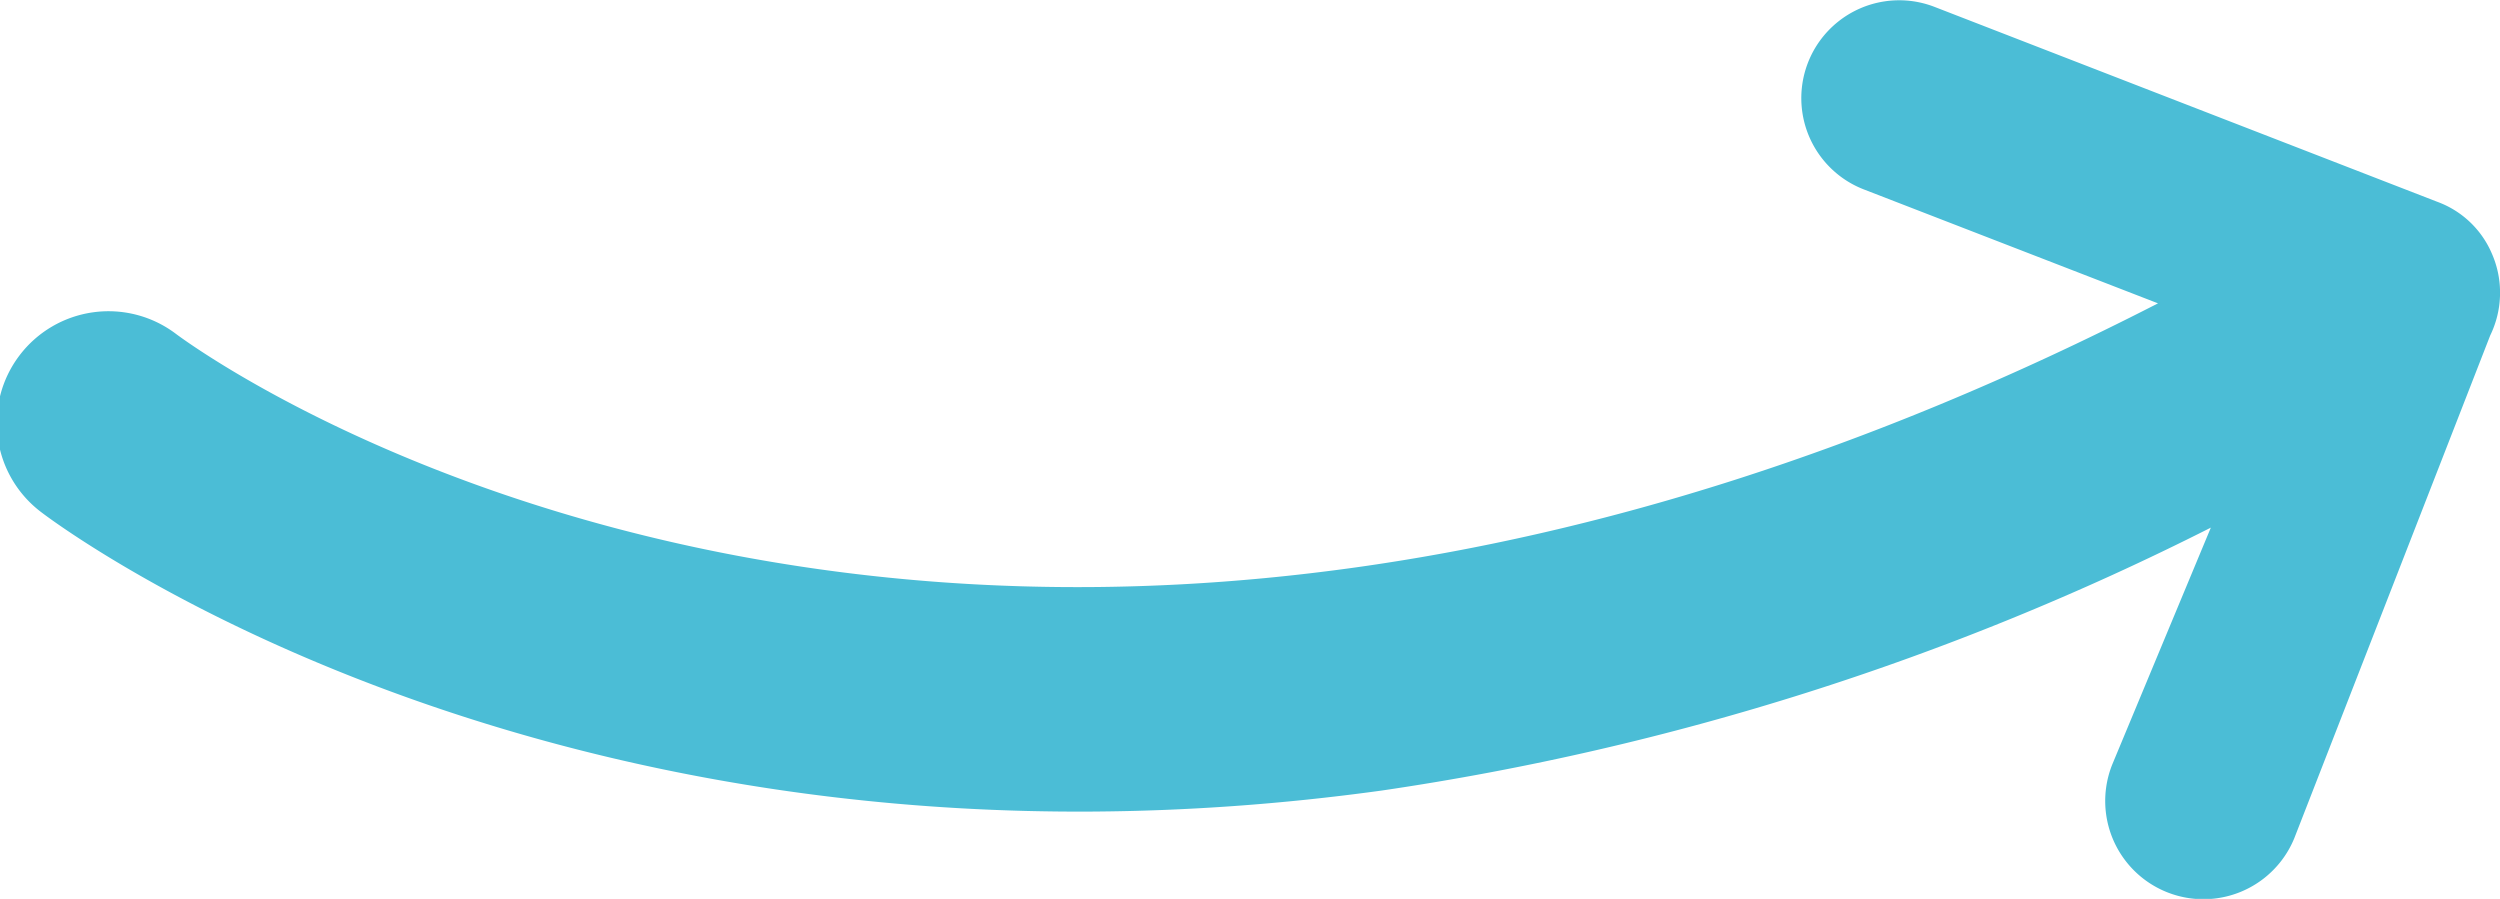
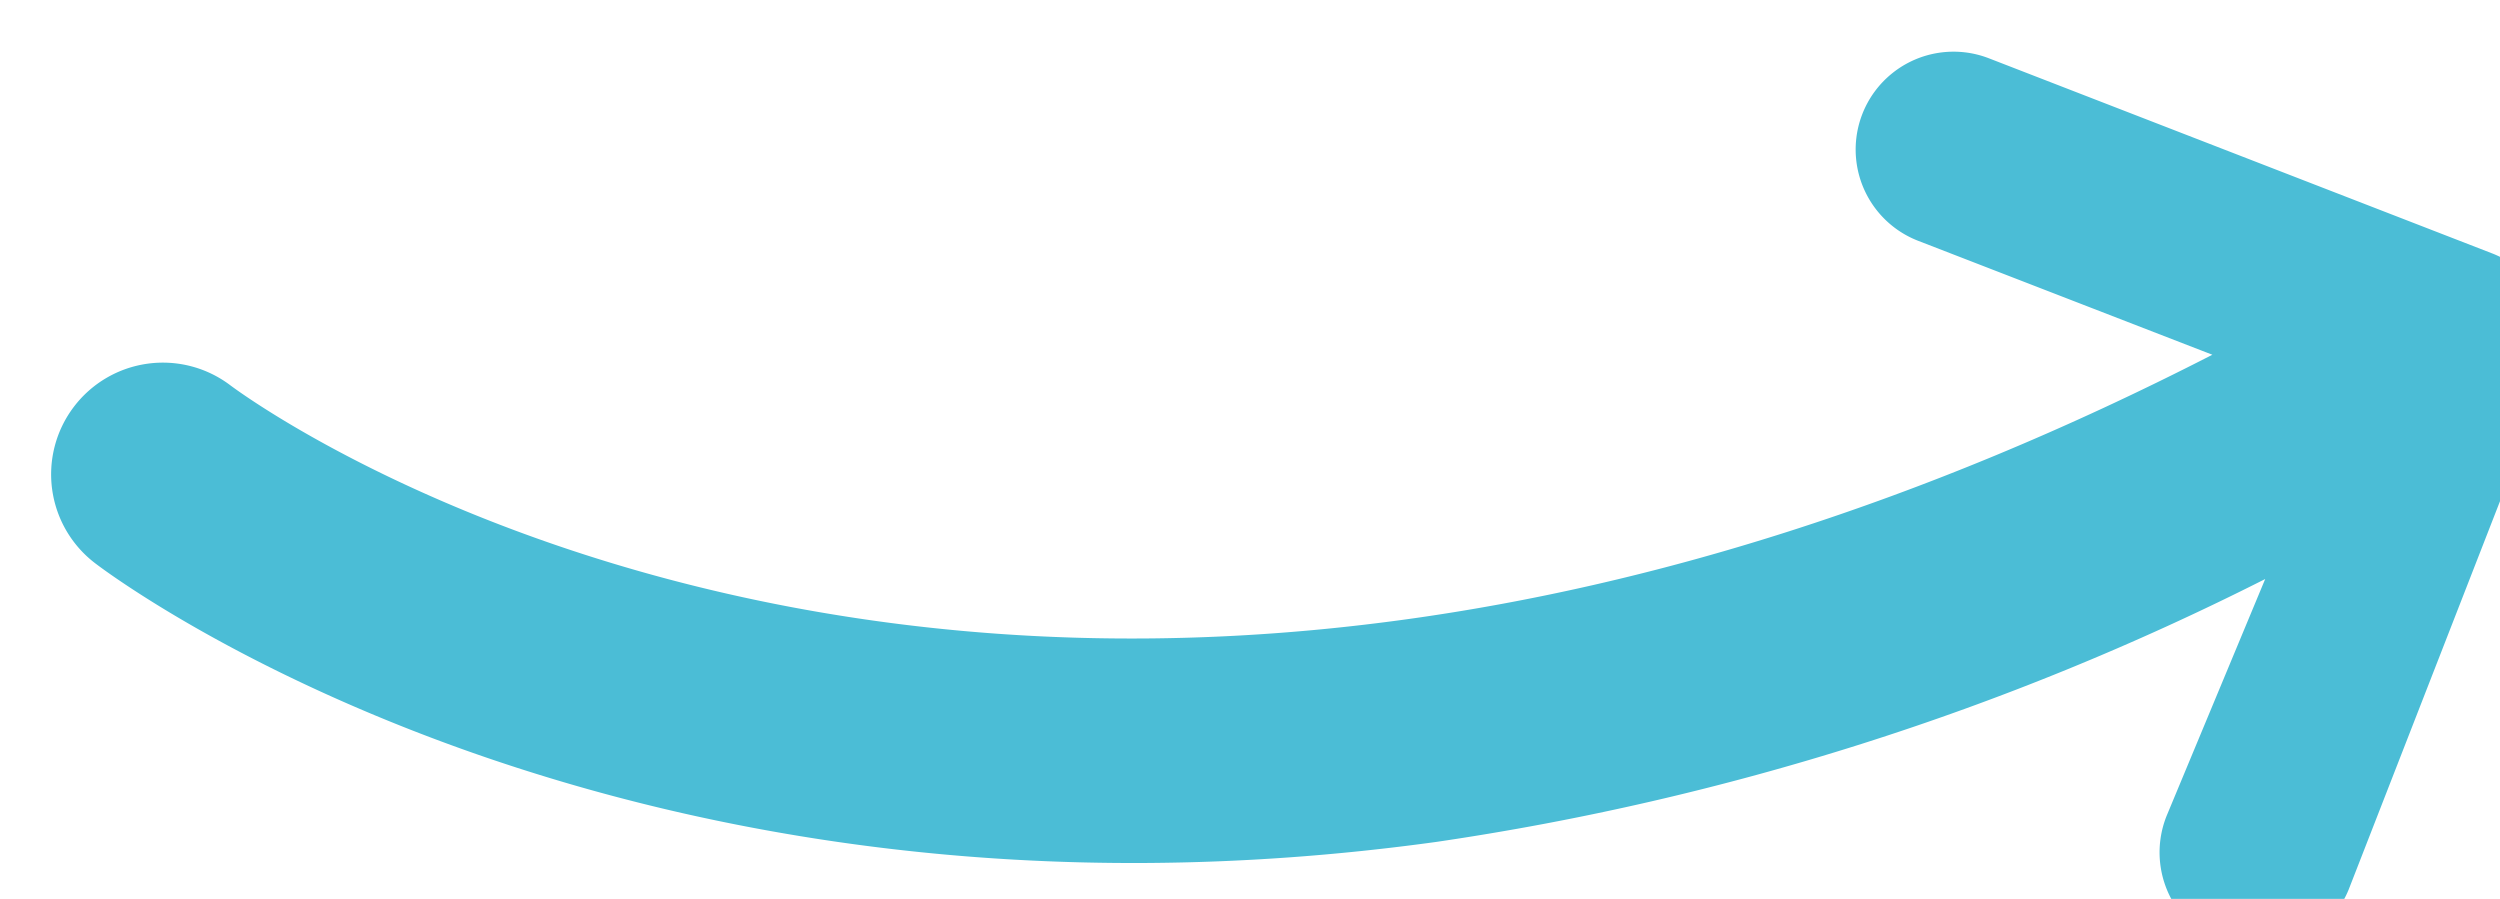
<svg xmlns="http://www.w3.org/2000/svg" width="44.891" height="16.141" viewBox="0 0 44.891 16.141">
-   <path id="Path_1266" data-name="Path 1266" d="M282.484,82.235a1.7,1.7,0,0,0-.976-.923h0l-9.028-3.5a1.757,1.757,0,1,0-1.271,3.277l5.283,2.046c-21.239,10.9-35,.99-35.591.548a2.006,2.006,0,0,0-2.421,3.2c.508.388,9.523,7.009,24.075,5a48.6,48.6,0,0,0,14.886-4.721l-1.765,4.24a1.763,1.763,0,1,0,3.263,1.338l3.518-9.028h0A1.752,1.752,0,0,0,282.484,82.235Z" transform="translate(-237.742 -77.688)" fill="#4bbdd6" />
+   <path id="Path_1266" data-name="Path 1266" d="M282.484,82.235h0l-9.028-3.5a1.757,1.757,0,1,0-1.271,3.277l5.283,2.046c-21.239,10.9-35,.99-35.591.548a2.006,2.006,0,0,0-2.421,3.2c.508.388,9.523,7.009,24.075,5a48.6,48.6,0,0,0,14.886-4.721l-1.765,4.24a1.763,1.763,0,1,0,3.263,1.338l3.518-9.028h0A1.752,1.752,0,0,0,282.484,82.235Z" transform="translate(-237.742 -77.688)" fill="#4bbdd6" />
</svg>